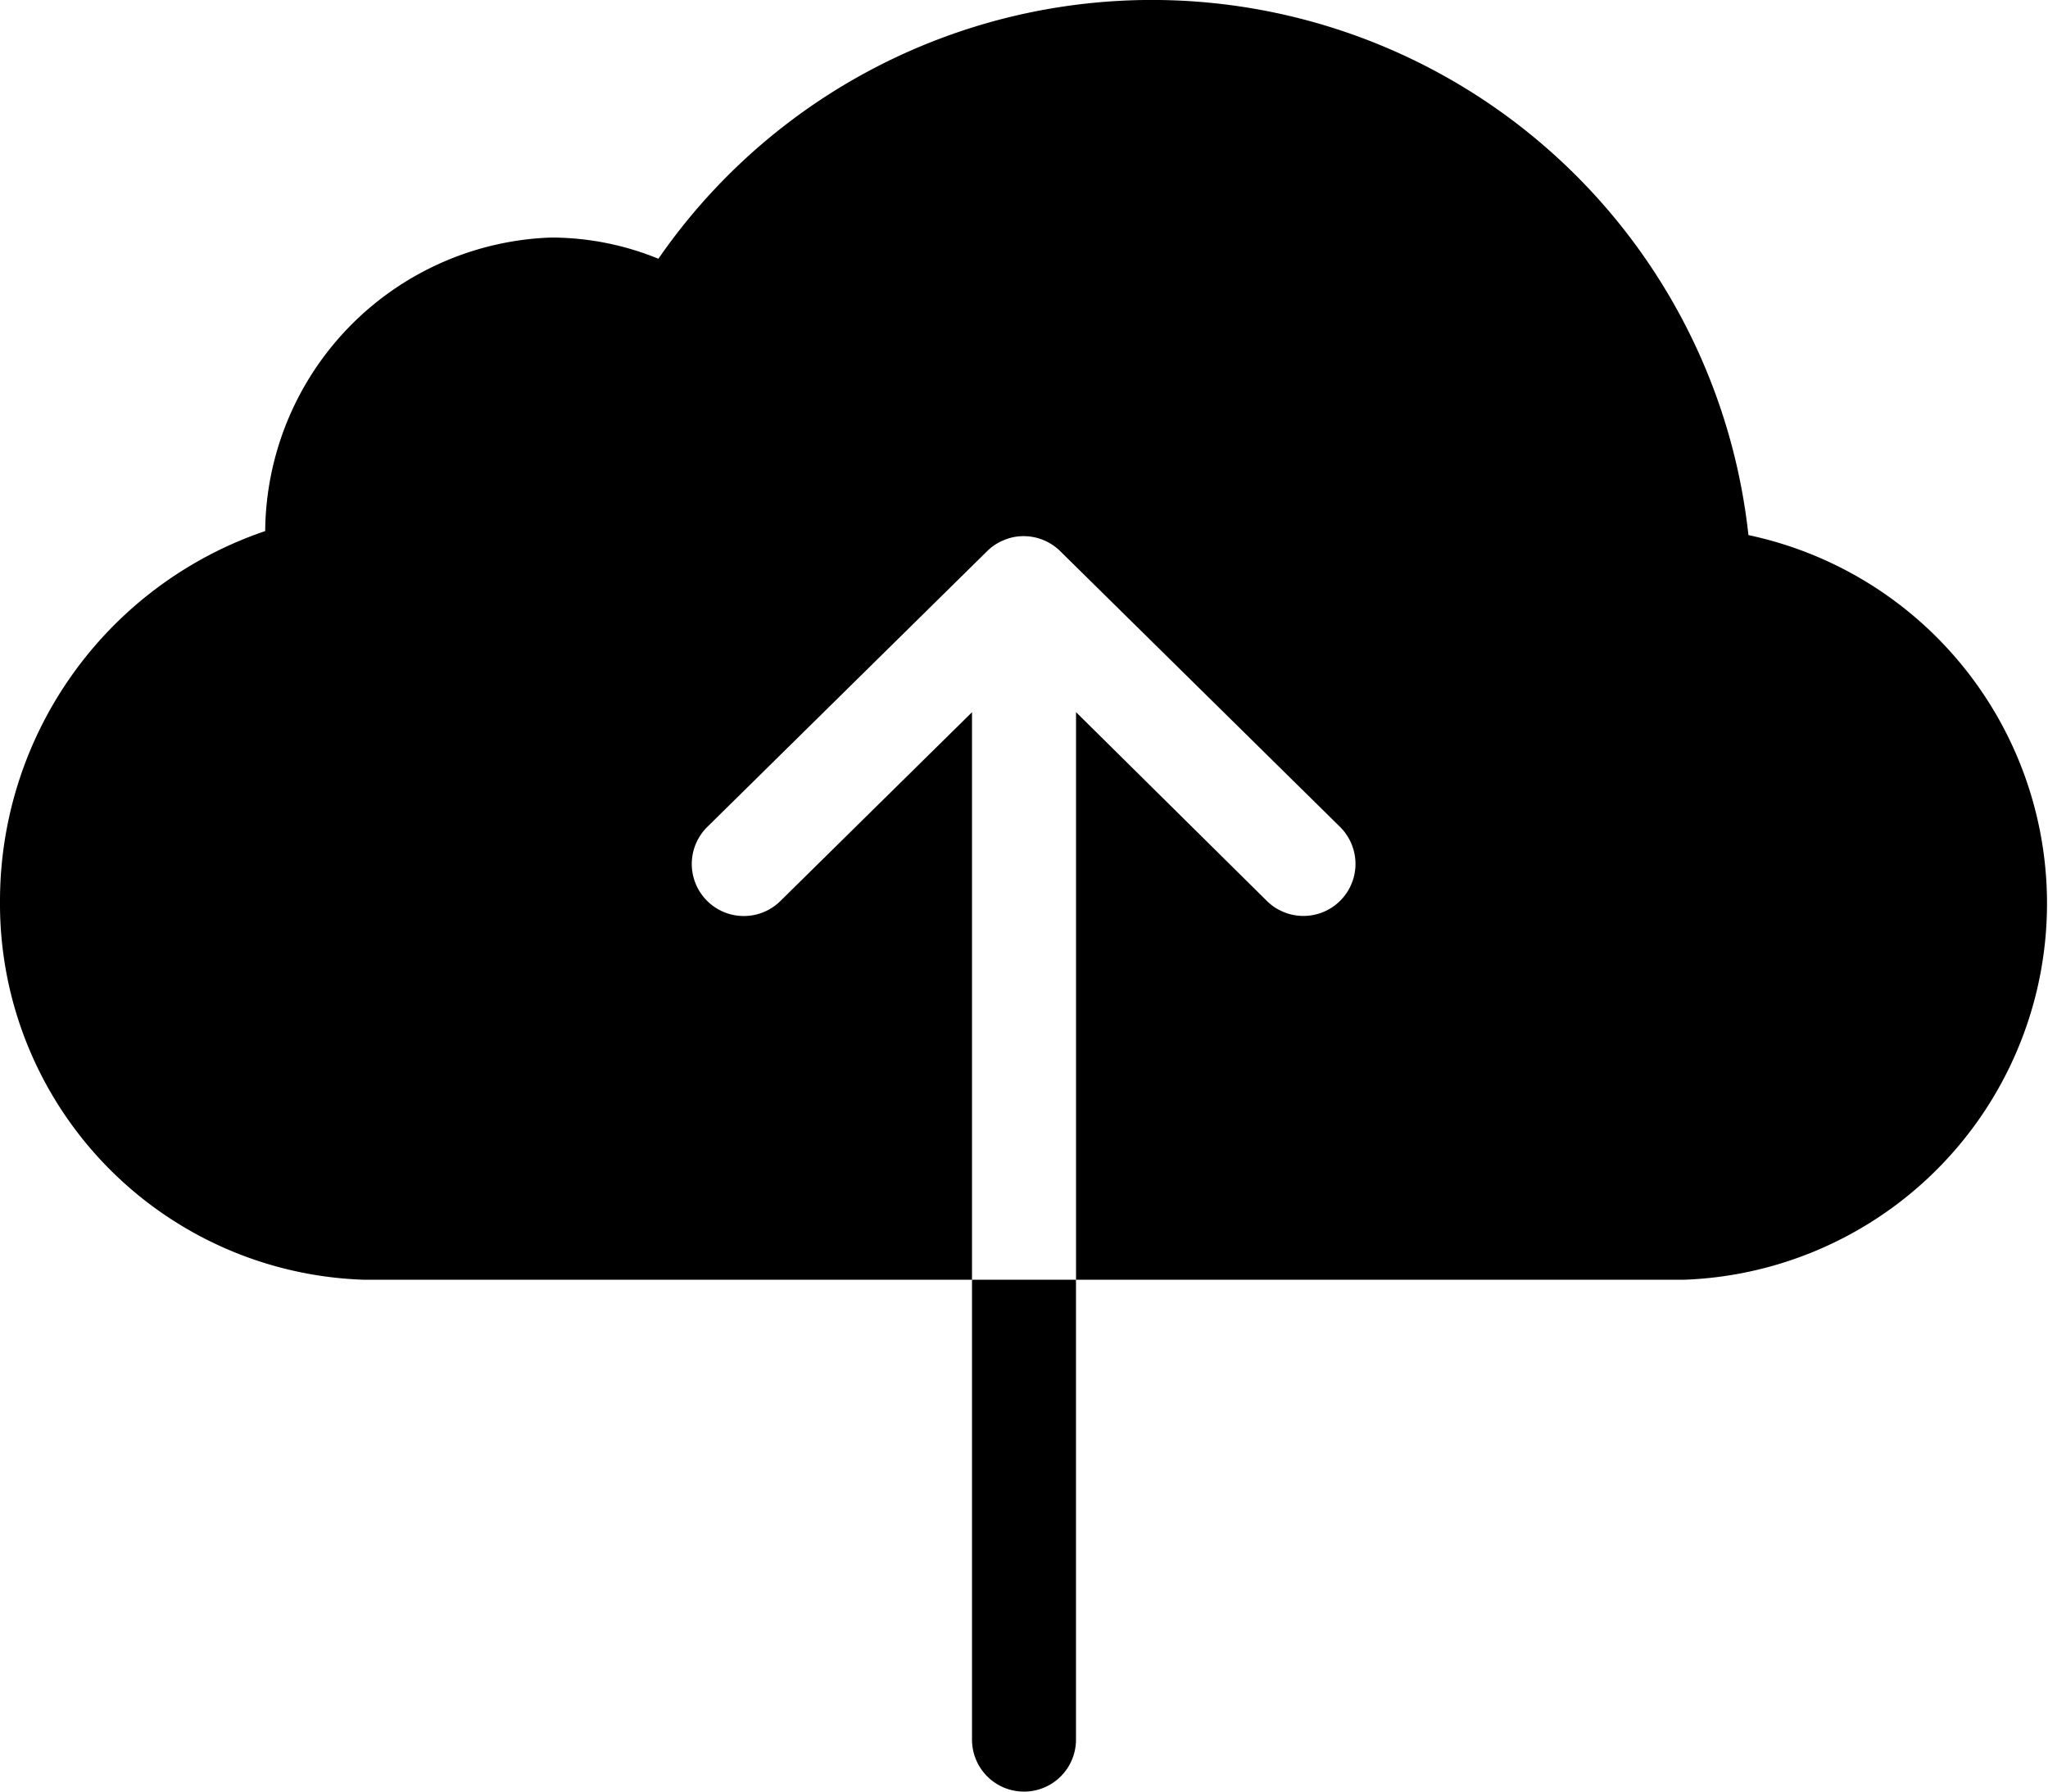
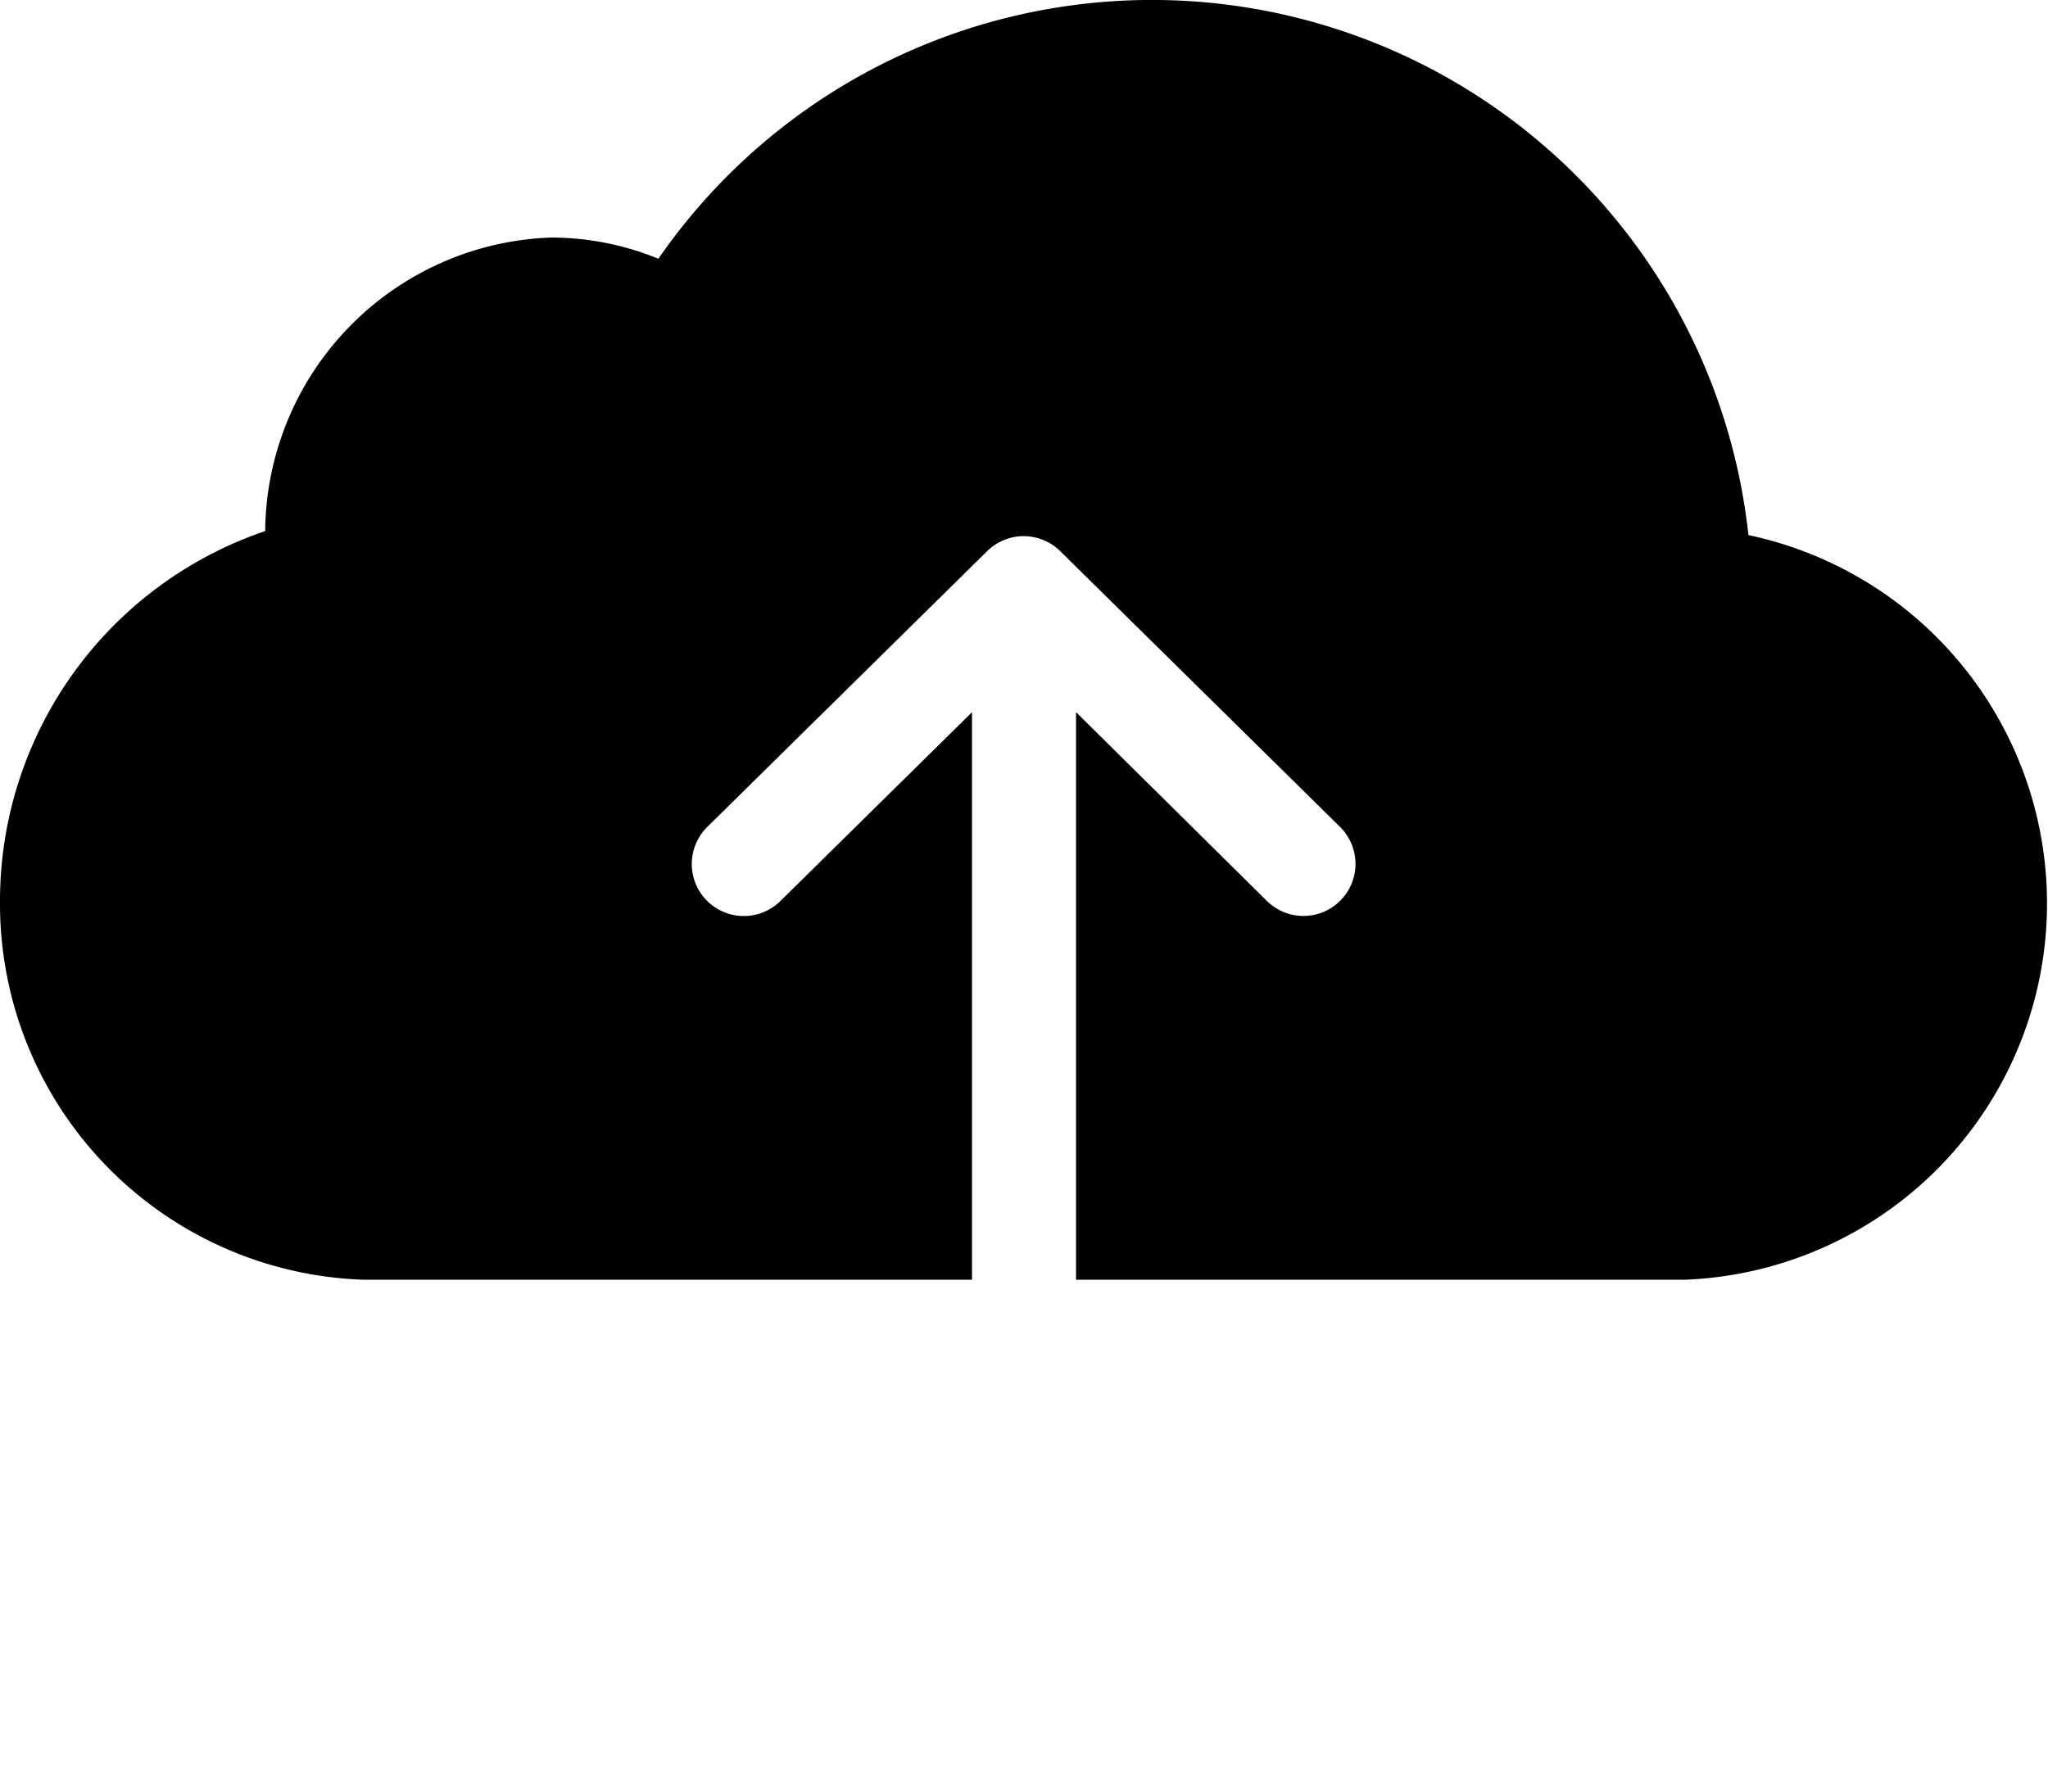
<svg xmlns="http://www.w3.org/2000/svg" width="50.028" height="43.775">
  <path data-name="Path 55" d="M42.71 13.074a14.656 14.656 0 0 0-26.627-6.752 6.926 6.926 0 0 0-2.628-.518 7.237 7.237 0 0 0-6.977 7.172A9.545 9.545 0 0 0 0 22.034a9.189 9.189 0 0 0 8.882 9.234h14.862V17.402l-4.68 4.612a1.271 1.271 0 0 1-1.788-1.808l6.84-6.742a1.243 1.243 0 0 1 .4-.264 1.212 1.212 0 0 1 .489-.1 1.274 1.274 0 0 1 .889.362l6.84 6.742a1.271 1.271 0 0 1-1.788 1.808L26.285 17.4v13.868h14.861a9.2 9.2 0 0 0 1.564-18.194Z" />
-   <path data-name="Path 56" d="M23.744 42.505a1.27 1.27 0 0 0 2.54 0V31.268h-2.54Z" />
</svg>